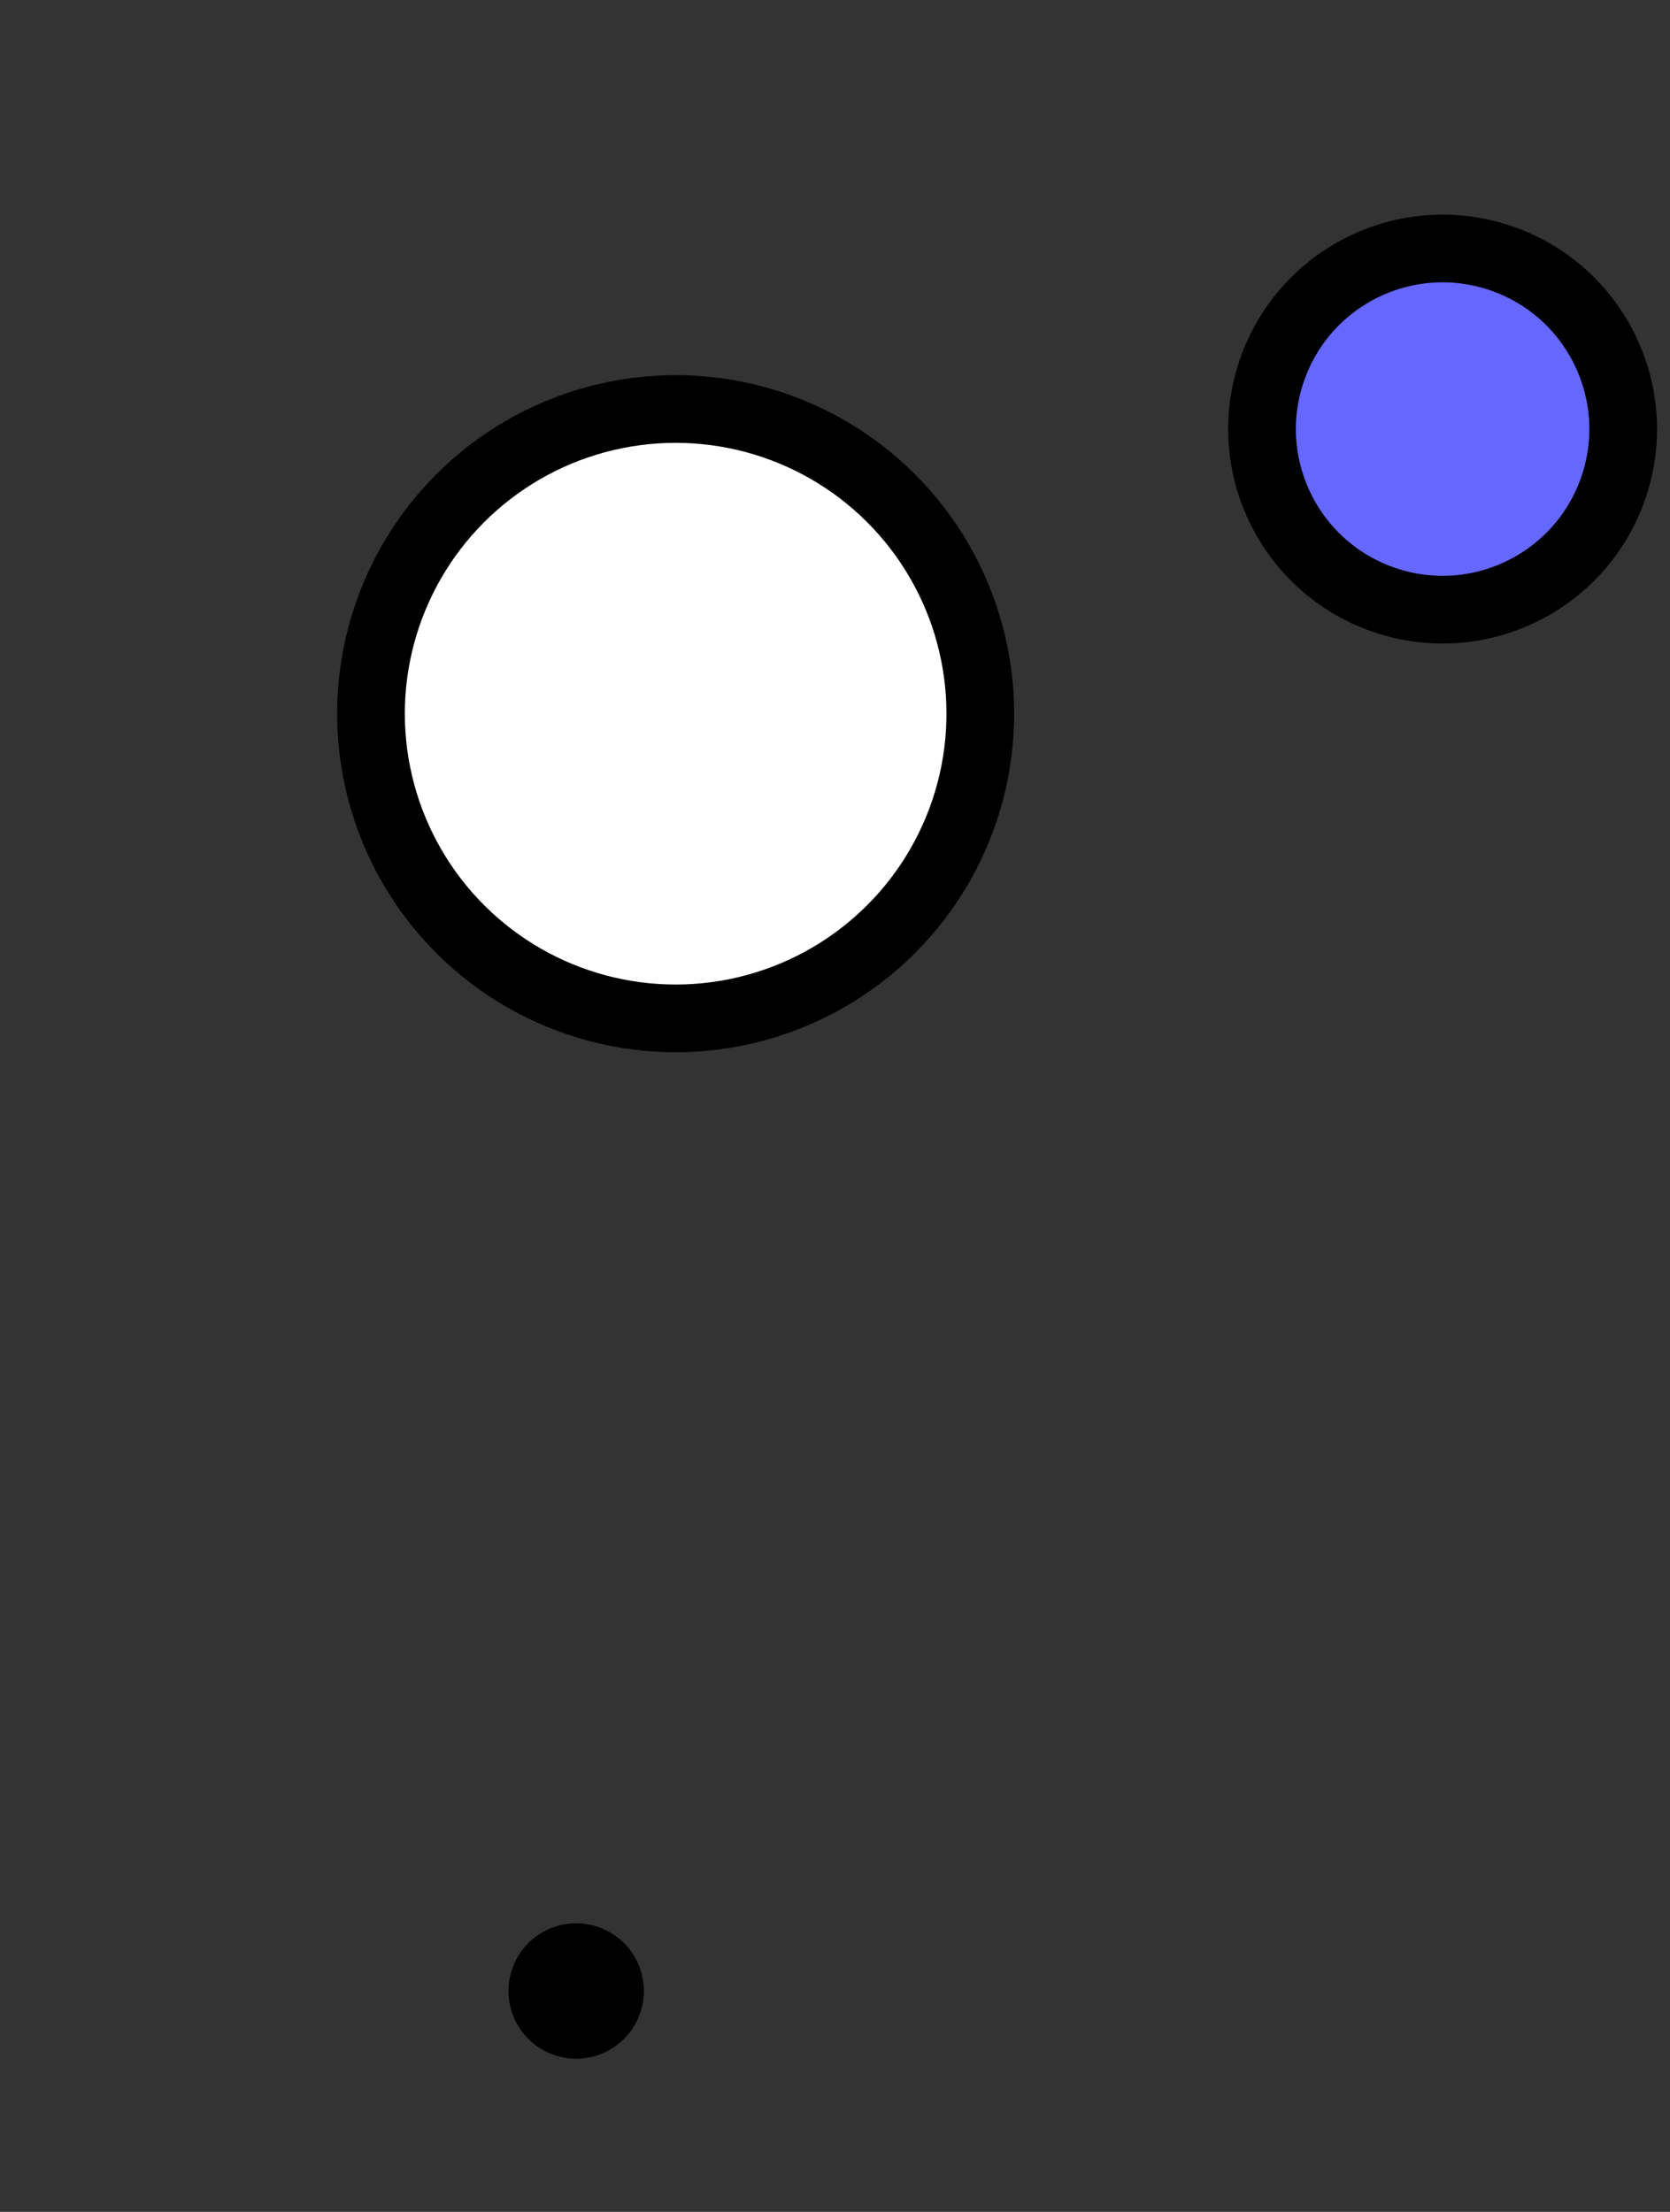
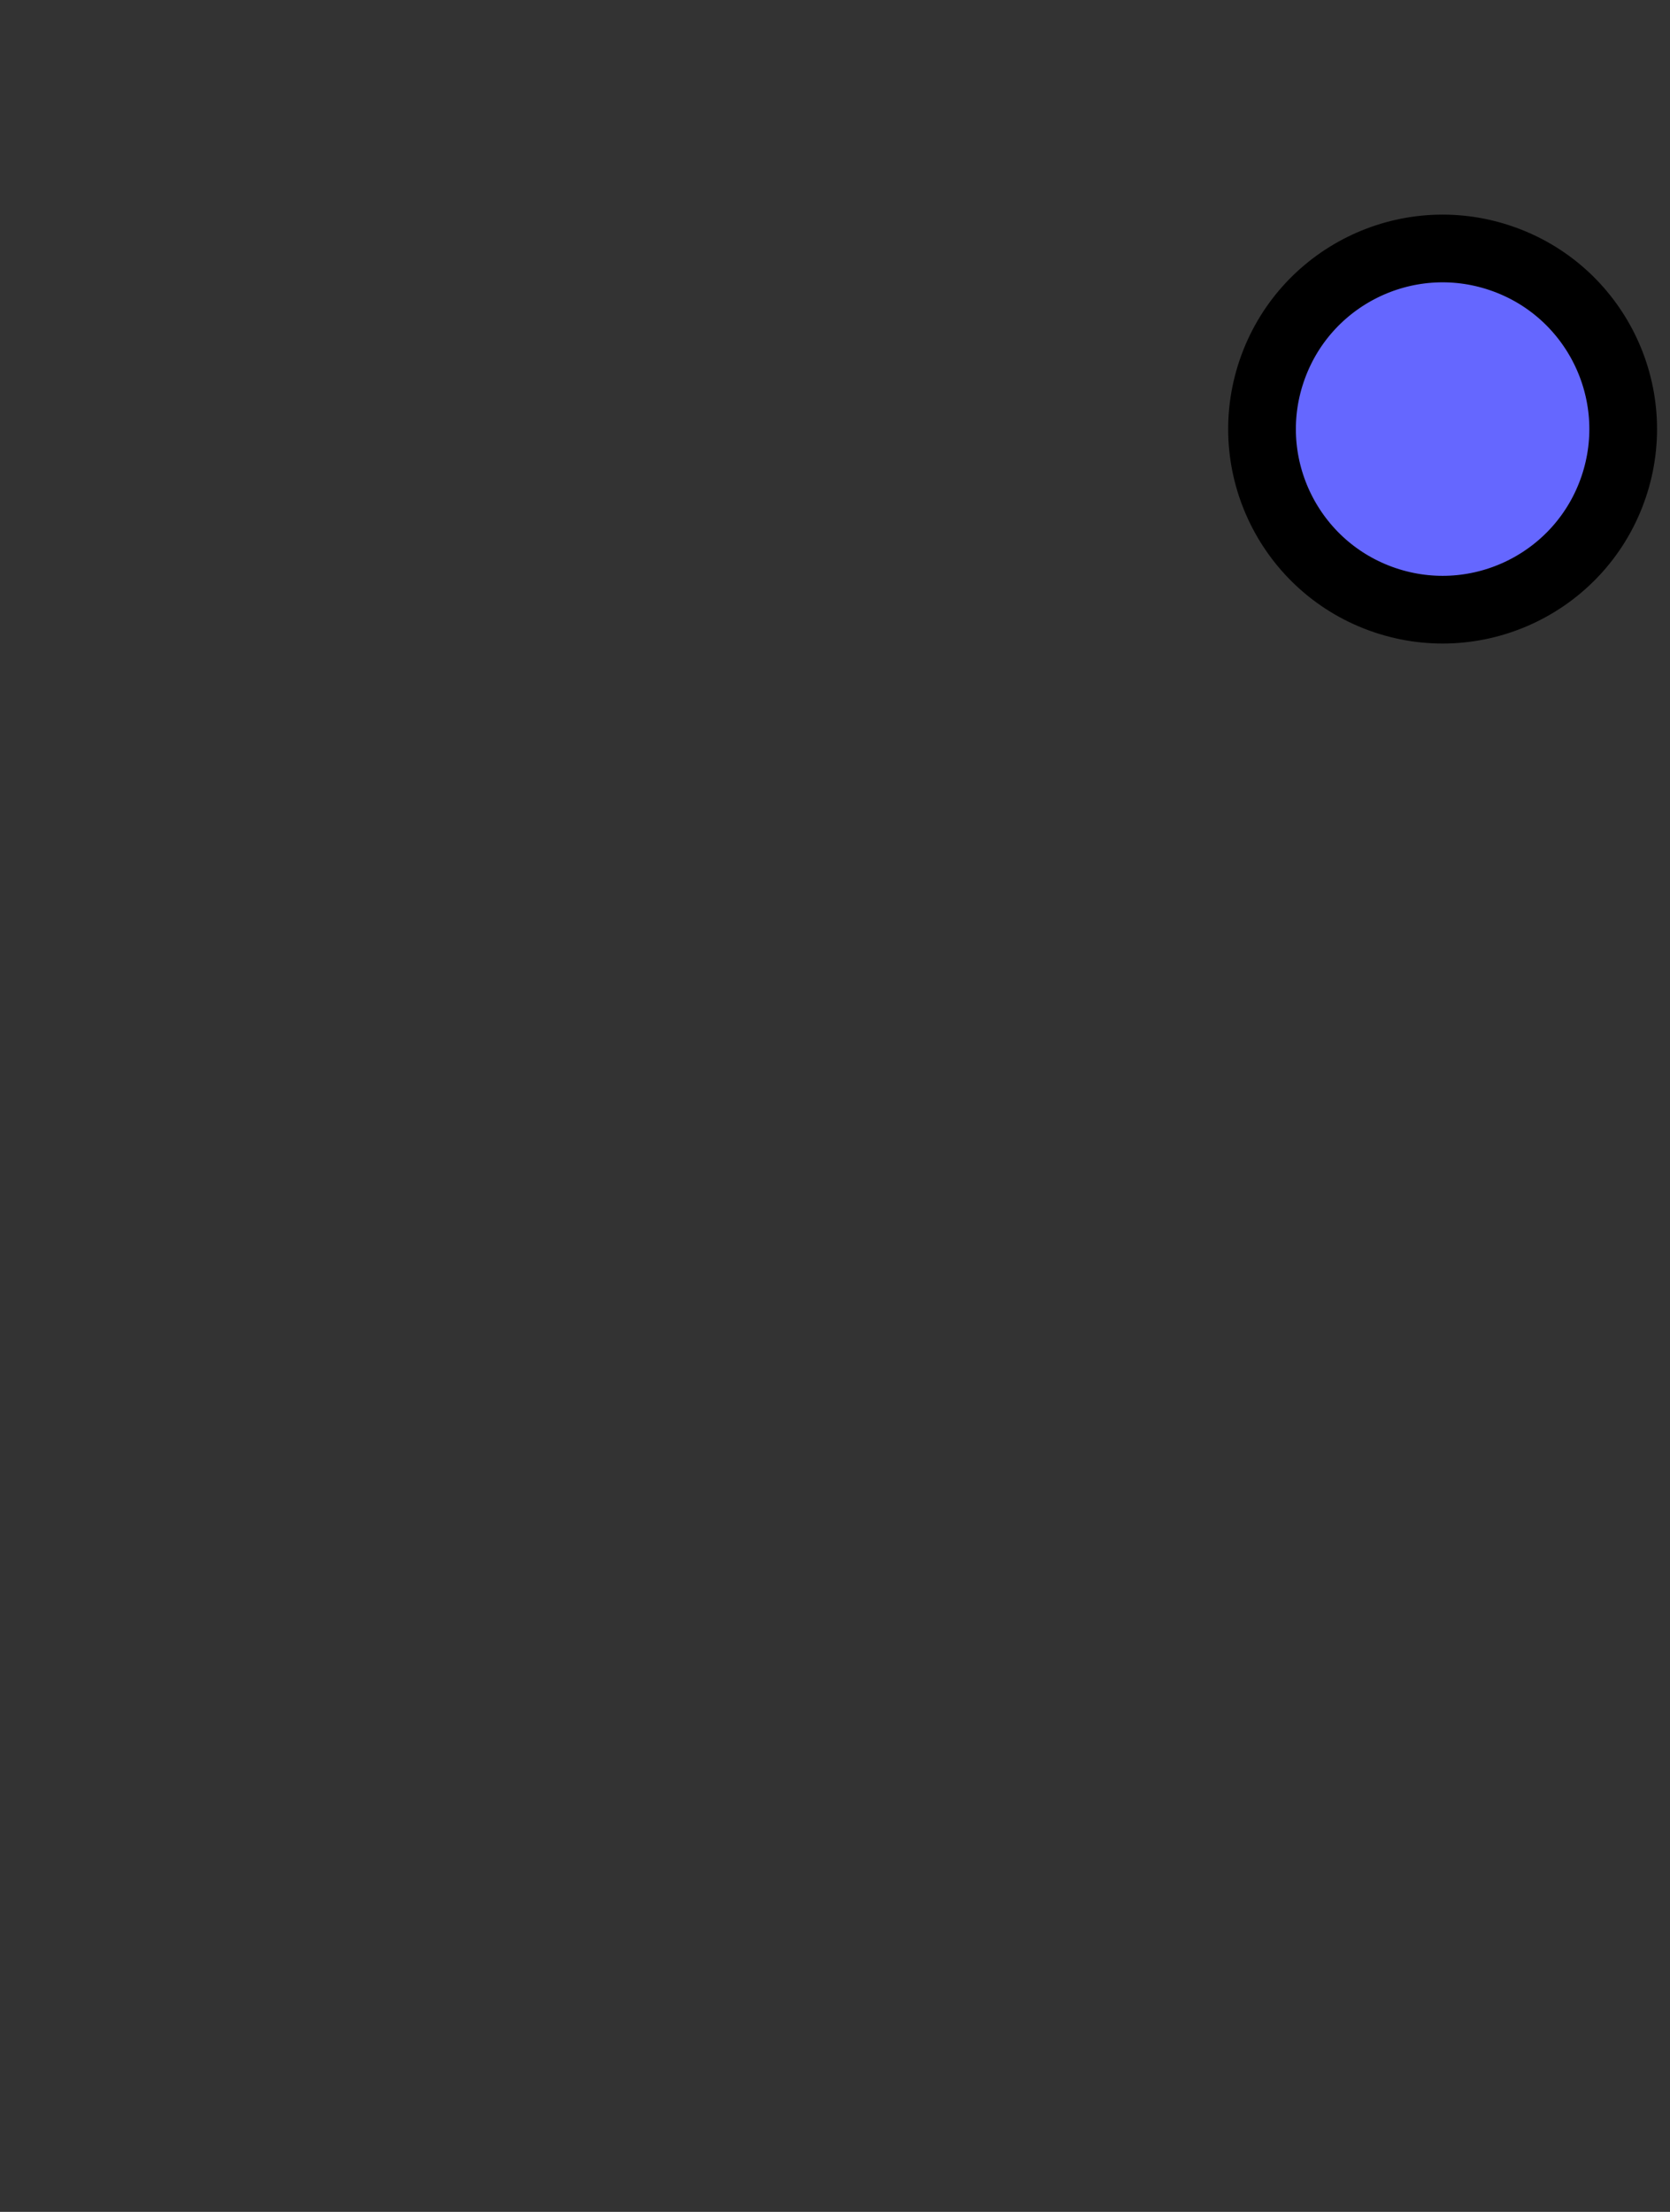
<svg xmlns="http://www.w3.org/2000/svg" width="74" height="98" viewBox="0 0 74 98" fill="none">
  <rect x="0" y="0" width="74" height="98" fill="#333333" stroke="none" />
-   <circle cx="29.939" cy="31.621" r="13.5" transform="rotate(18.664 29.939 31.621)" fill="white" stroke="black" stroke-width="3" />
-   <circle cx="25.531" cy="88.214" r="3" transform="rotate(18.664 25.531 88.214)" fill="black" />
-   <circle cx="63.924" cy="19.011" r="8" transform="rotate(18.664 63.924 19.011)" fill="white" />
  <circle cx="63.924" cy="19.011" r="8" transform="rotate(18.664 63.924 19.011)" fill="#6567FF" />
  <circle cx="63.924" cy="19.011" r="8" transform="rotate(18.664 63.924 19.011)" stroke="black" stroke-width="3" />
</svg>